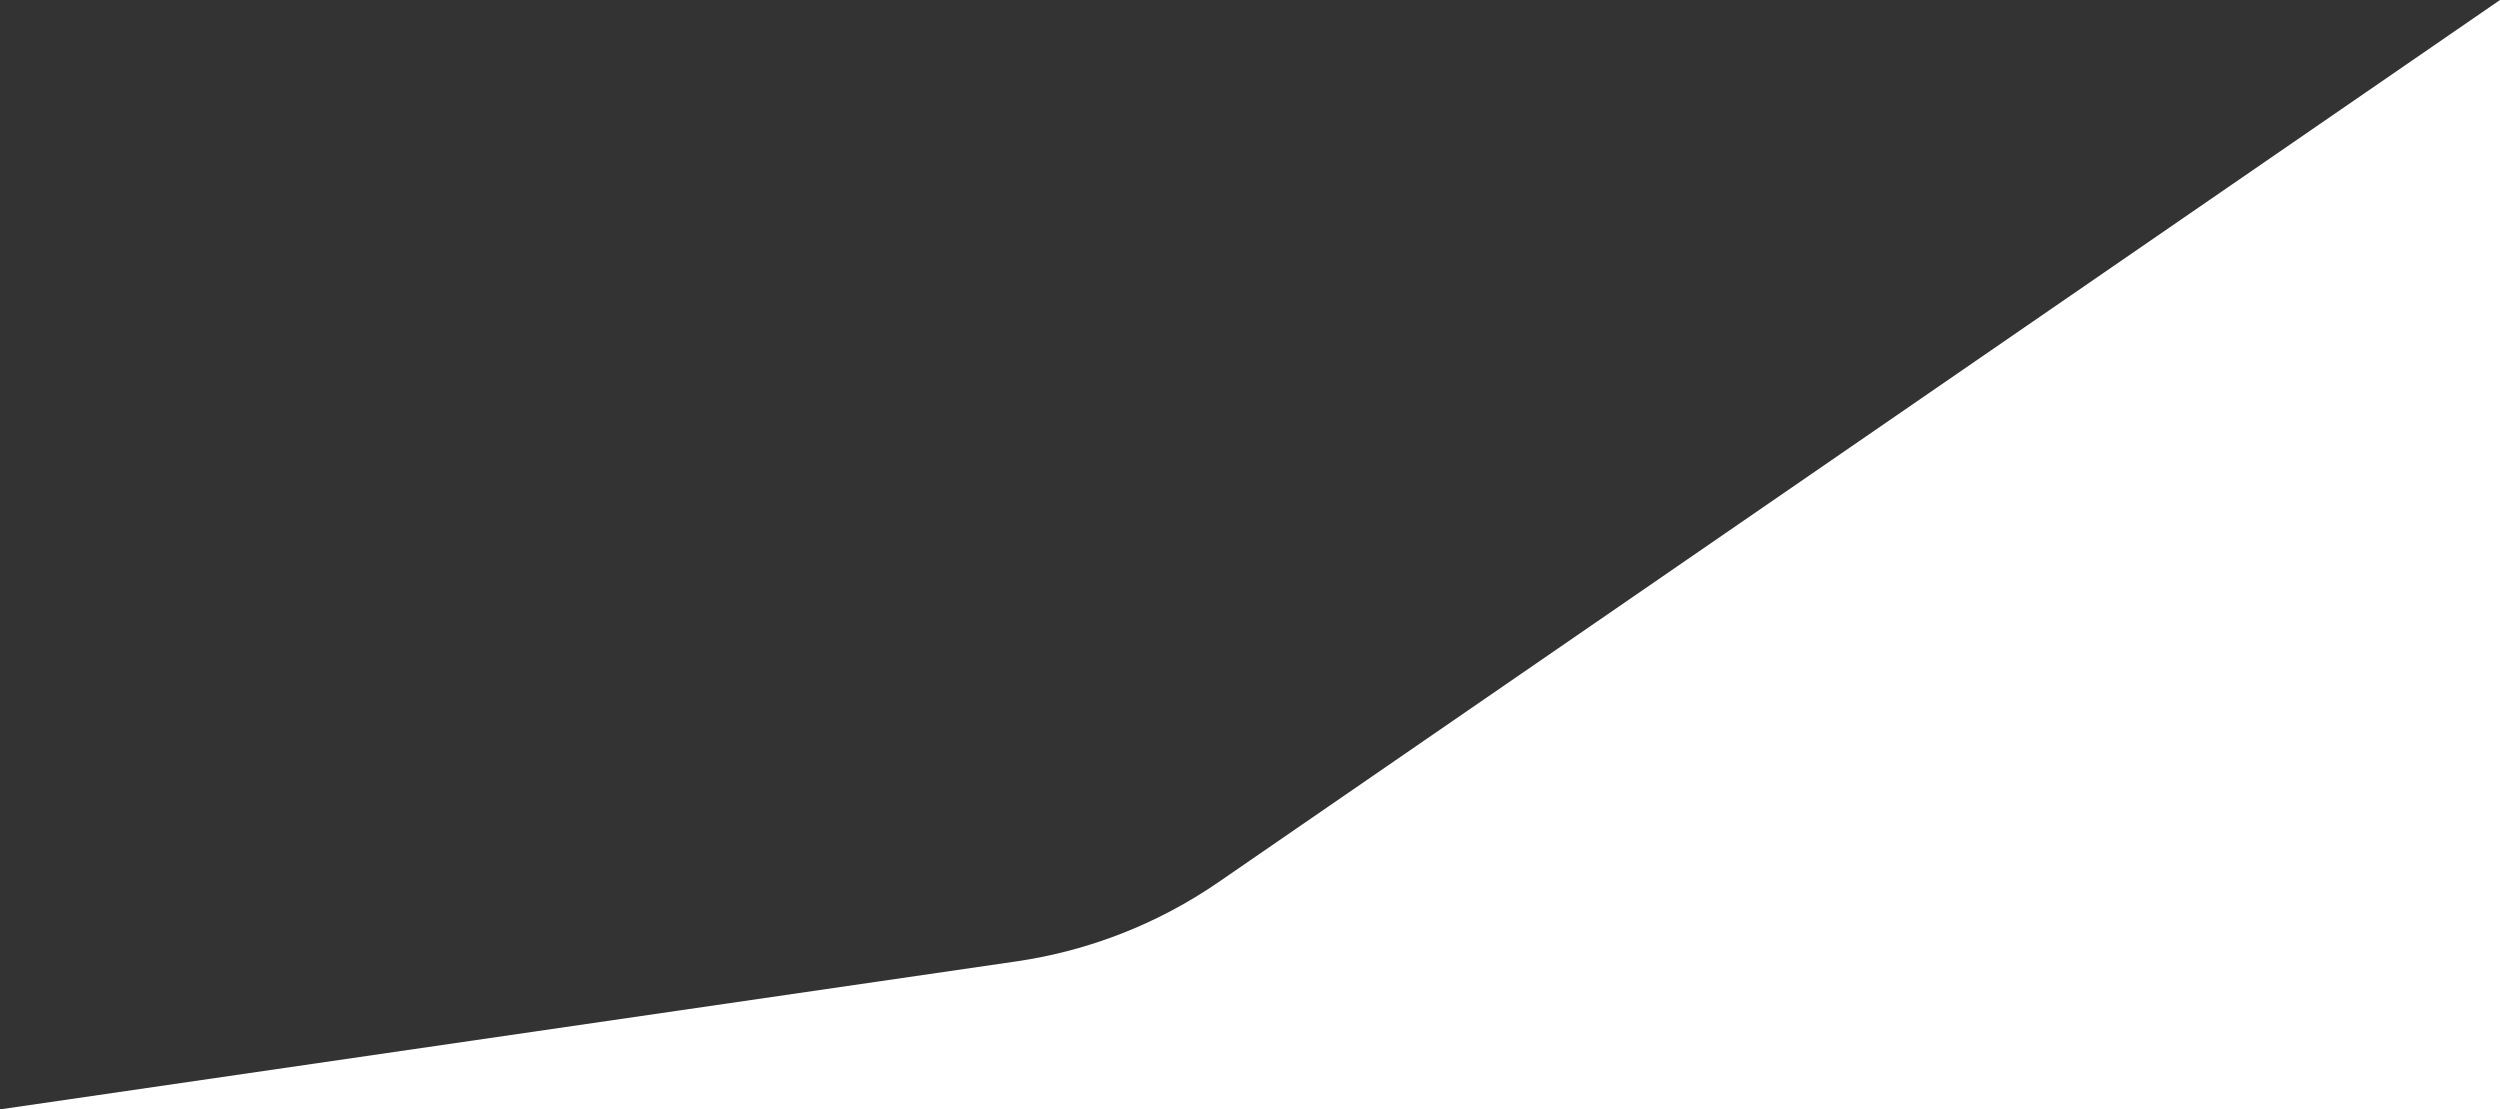
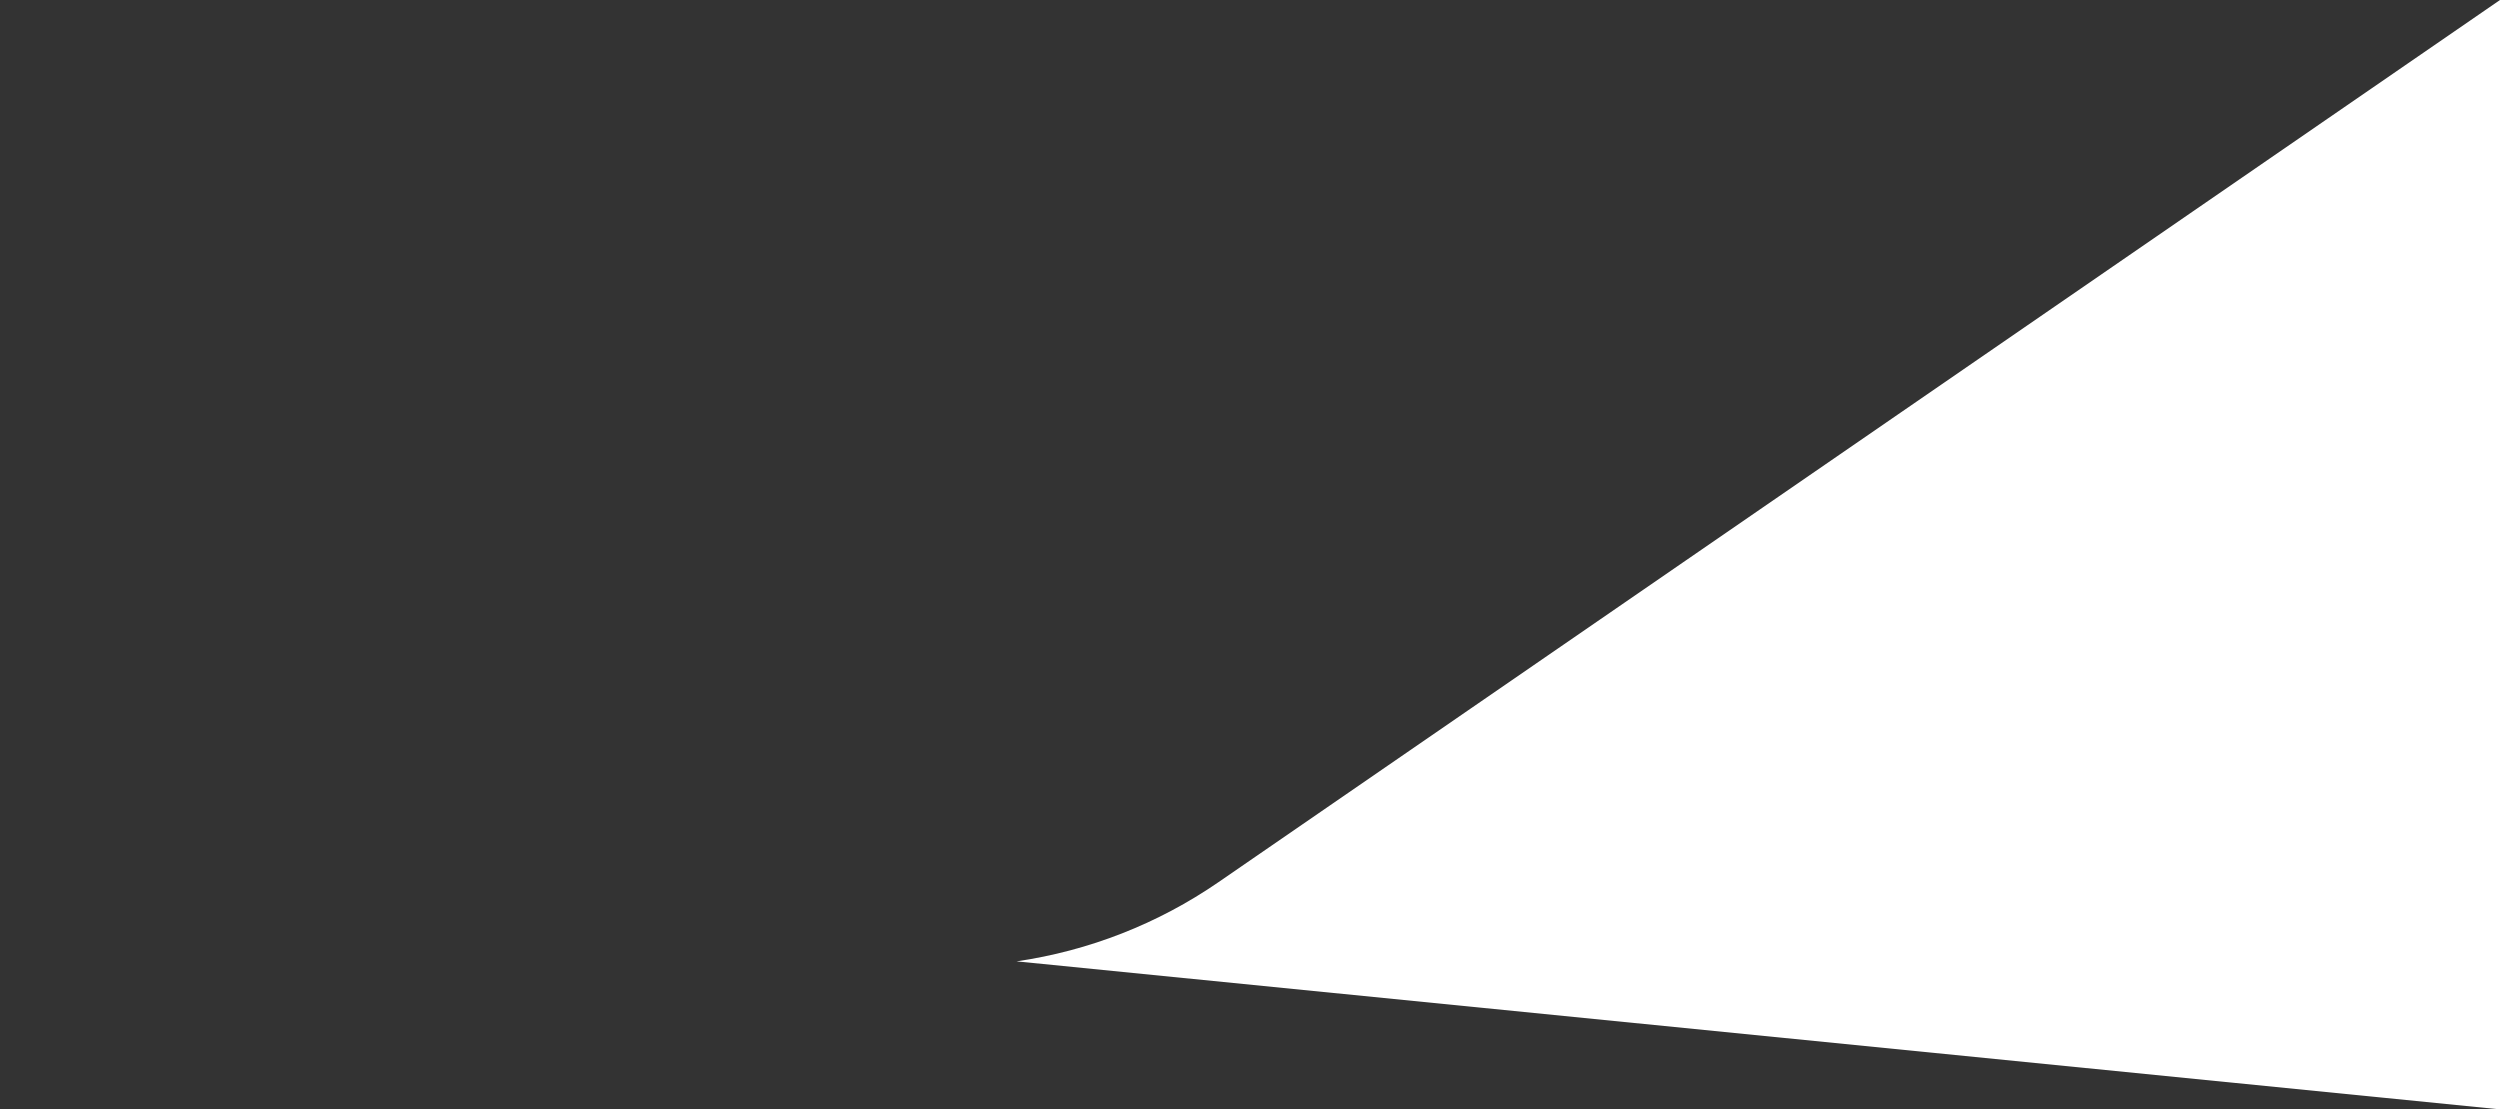
<svg xmlns="http://www.w3.org/2000/svg" viewBox="0 0 1440 639" preserveAspectRatio="none" fill="none">
  <rect x="0" y="0" width="1440" height="639" fill="#333333" stroke="none" />
-   <path d="M585.529 553.742C627.283 547.662 667.077 532.056 701.833 508.131L1440 0V639H0L585.529 553.742Z" fill="white" />
+   <path d="M585.529 553.742C627.283 547.662 667.077 532.056 701.833 508.131L1440 0V639L585.529 553.742Z" fill="white" />
</svg>